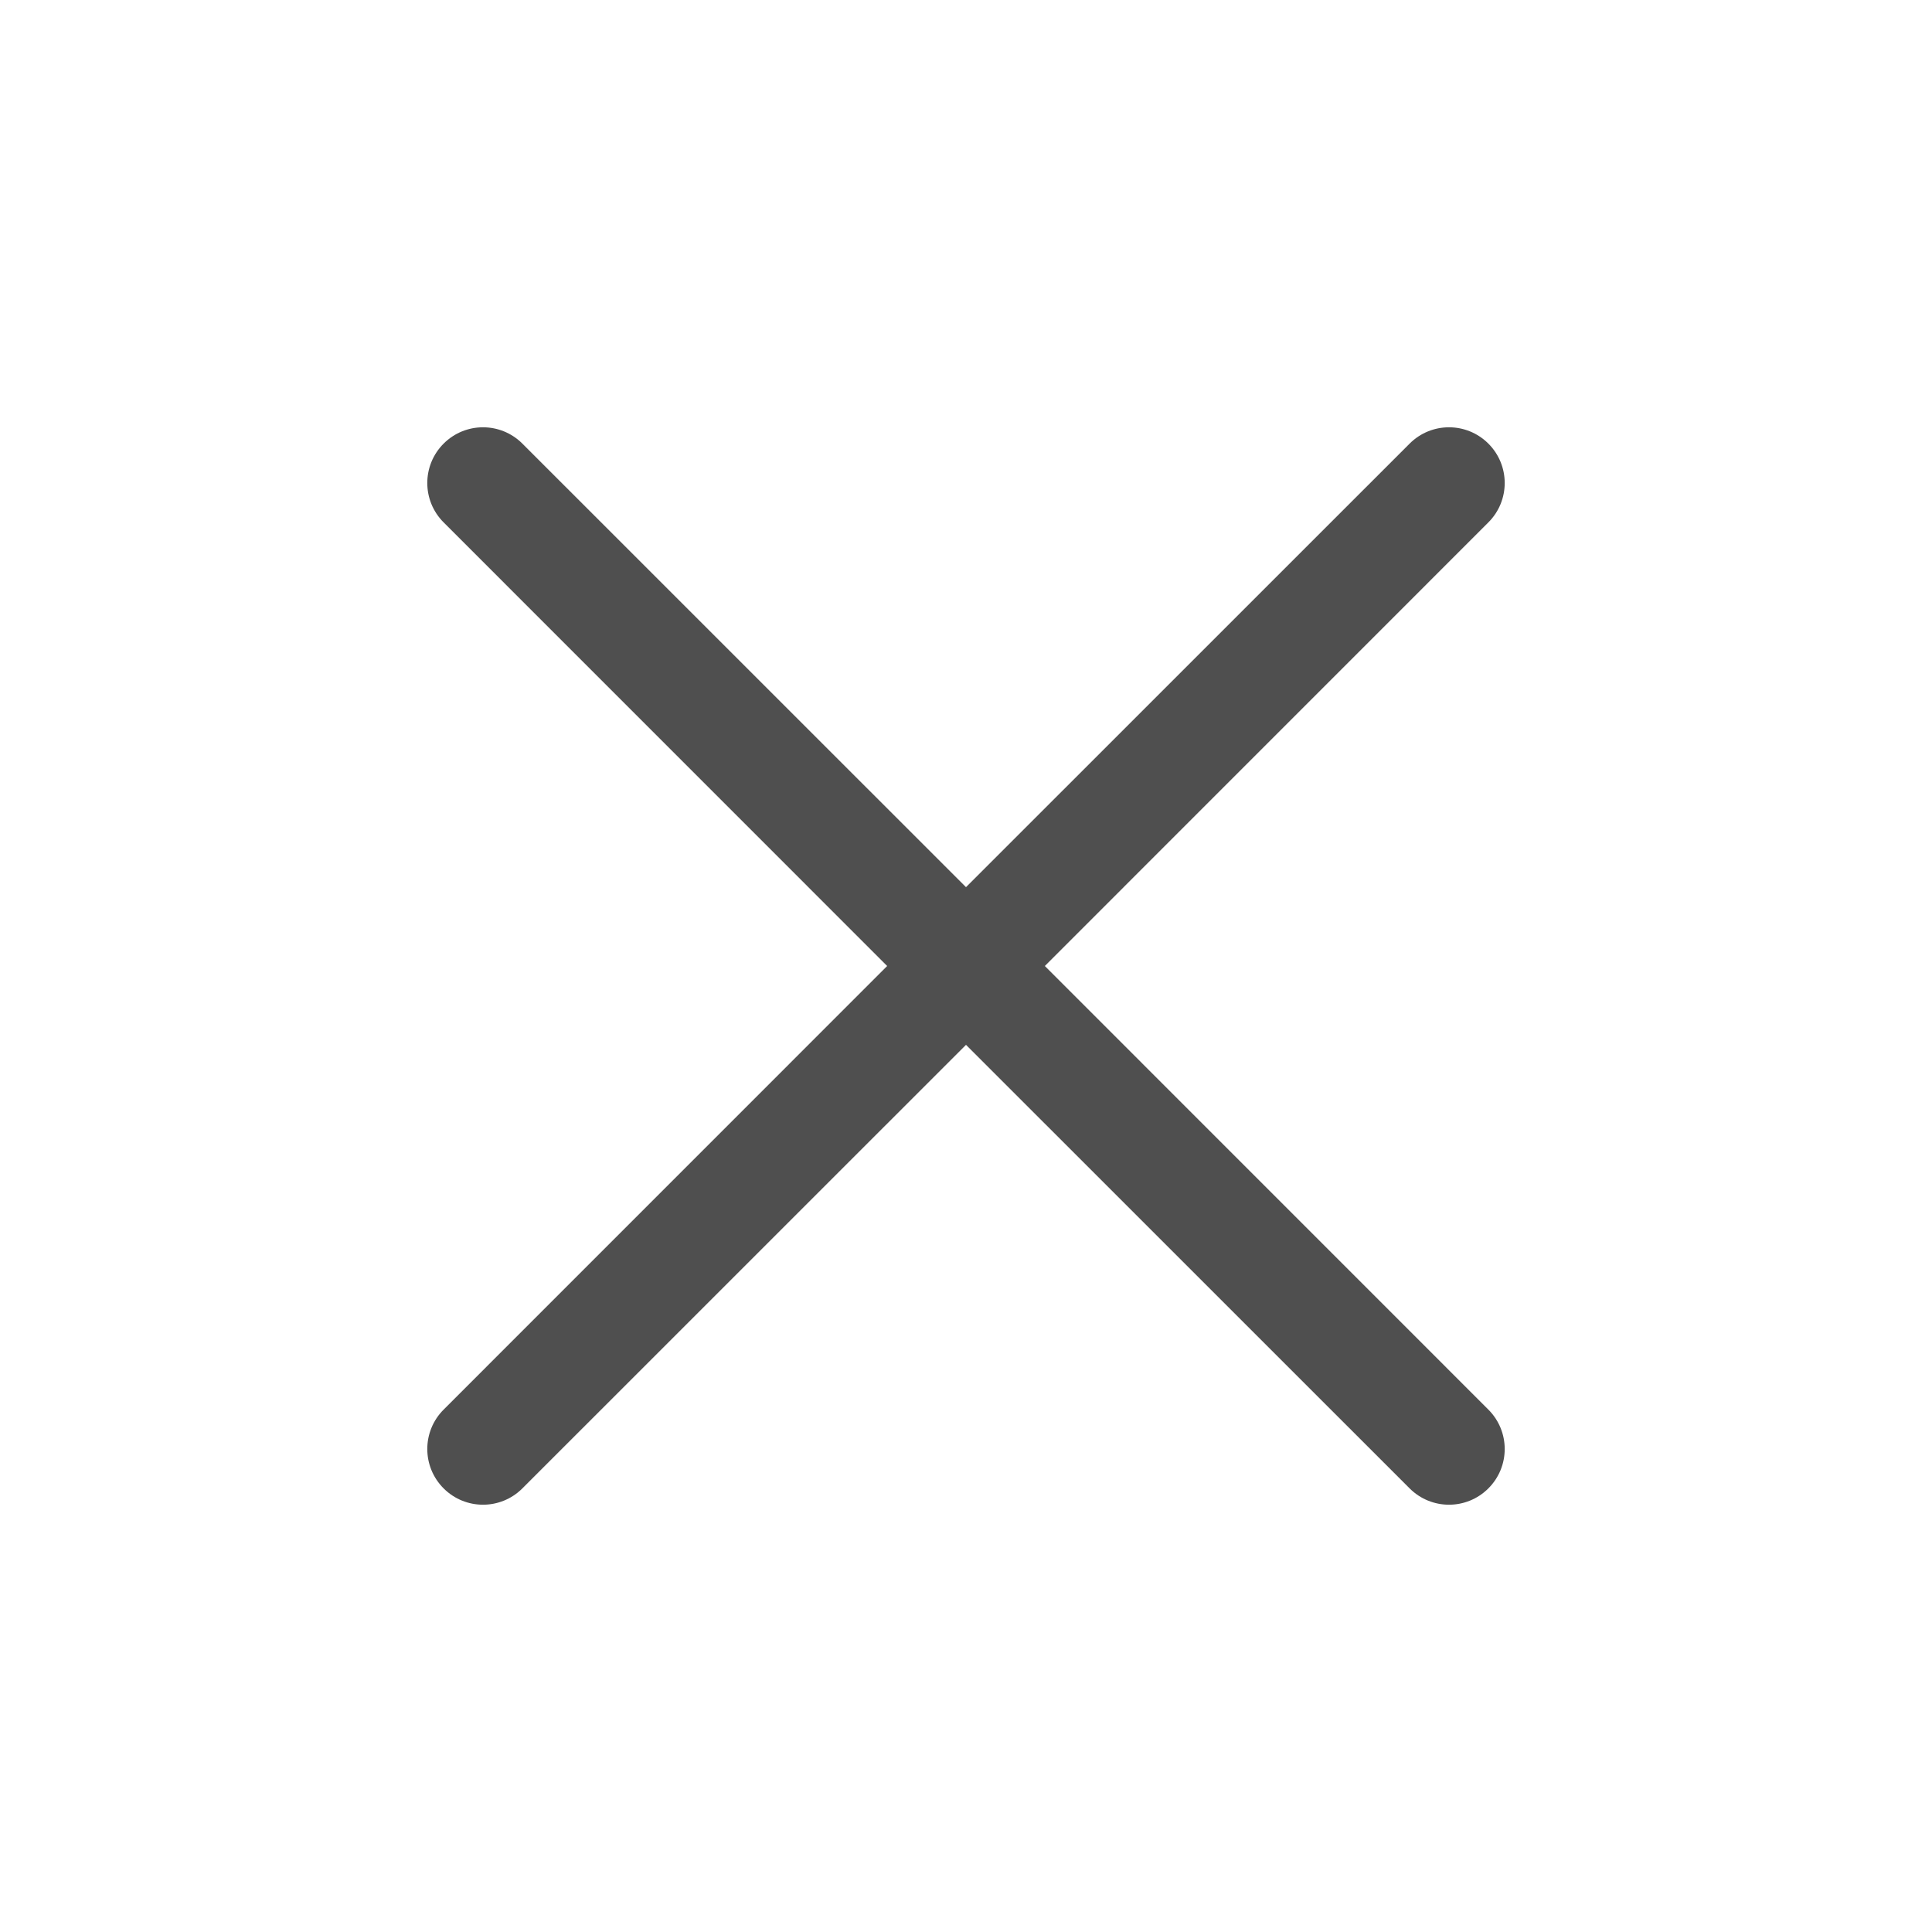
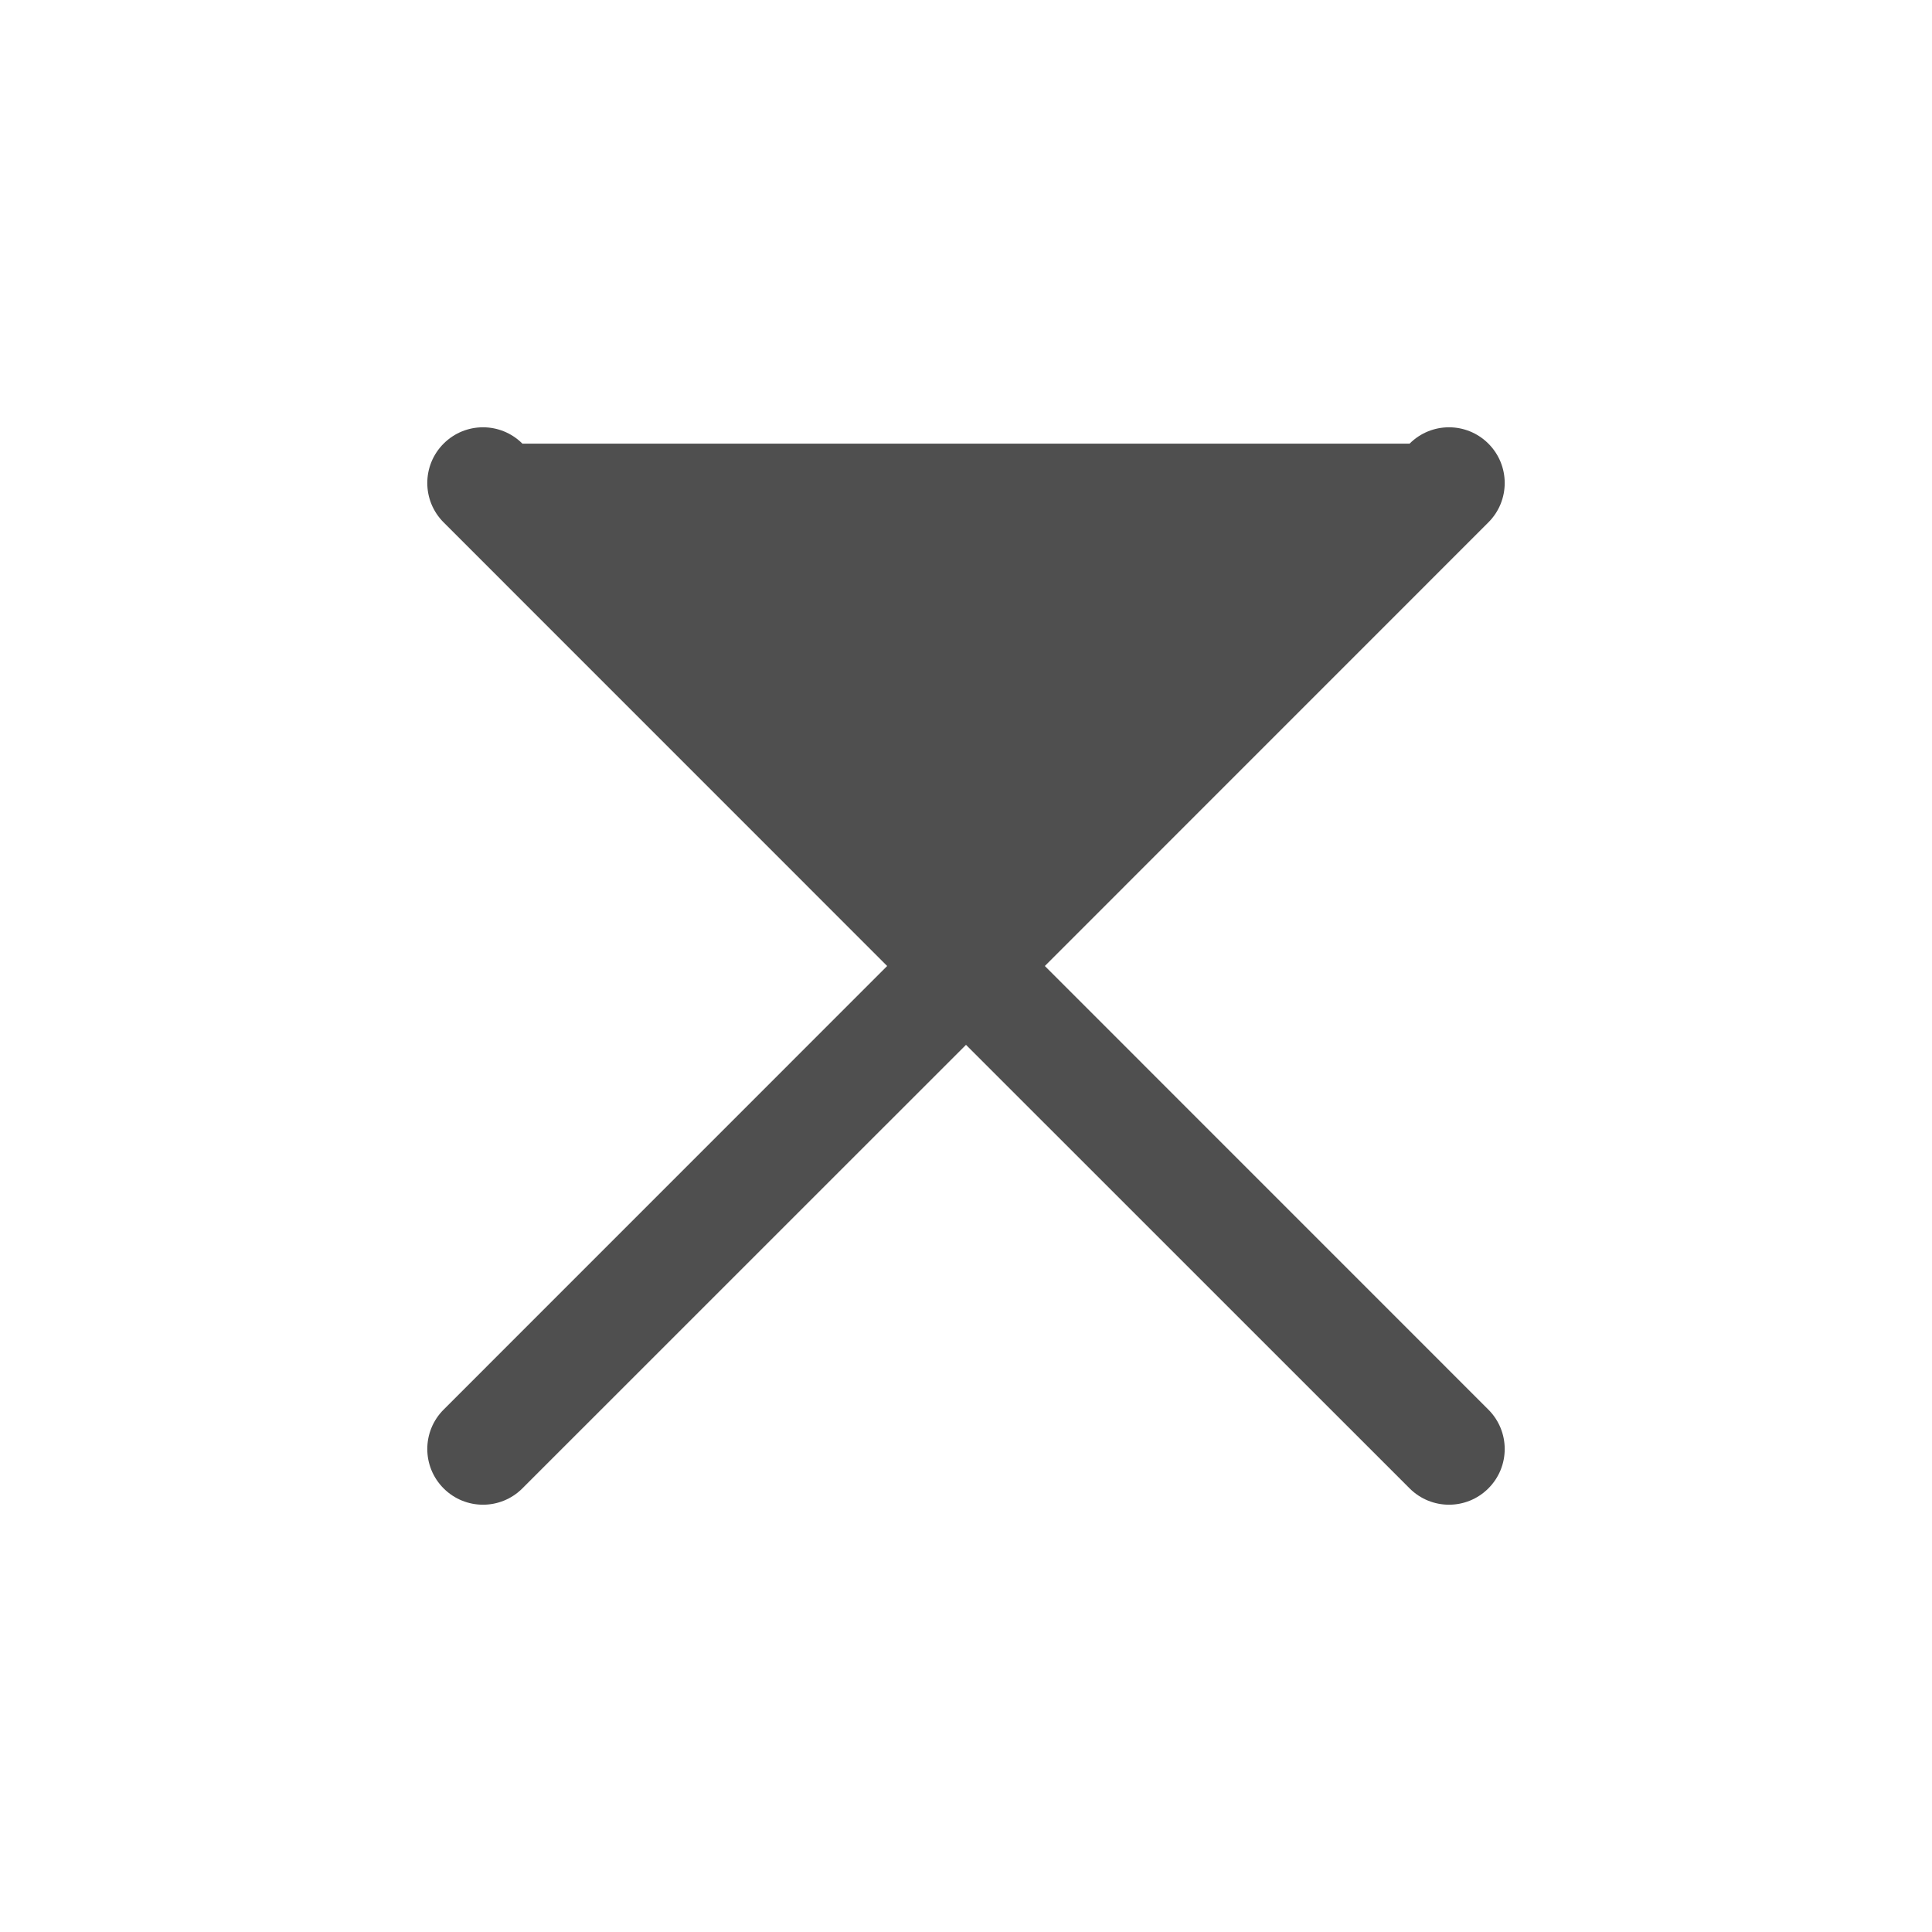
<svg xmlns="http://www.w3.org/2000/svg" width="26" height="26" viewBox="0 0 26 26" fill="none">
-   <path fill-rule="evenodd" clip-rule="evenodd" d="M5.97 5.97C6.263 5.677 6.737 5.677 7.03 5.97L13 11.939L18.97 5.97C19.263 5.677 19.737 5.677 20.03 5.97C20.323 6.263 20.323 6.737 20.03 7.03L14.061 13L20.03 18.97C20.323 19.263 20.323 19.737 20.03 20.03C19.737 20.323 19.263 20.323 18.97 20.03L13 14.061L7.03 20.03C6.737 20.323 6.263 20.323 5.97 20.03C5.677 19.737 5.677 19.263 5.97 18.97L11.939 13L5.97 7.03C5.677 6.737 5.677 6.263 5.97 5.97Z" fill="#4F4F4F" />
+   <path fill-rule="evenodd" clip-rule="evenodd" d="M5.97 5.97C6.263 5.677 6.737 5.677 7.03 5.97L18.97 5.97C19.263 5.677 19.737 5.677 20.03 5.97C20.323 6.263 20.323 6.737 20.03 7.03L14.061 13L20.03 18.97C20.323 19.263 20.323 19.737 20.03 20.03C19.737 20.323 19.263 20.323 18.97 20.03L13 14.061L7.03 20.03C6.737 20.323 6.263 20.323 5.97 20.03C5.677 19.737 5.677 19.263 5.97 18.97L11.939 13L5.97 7.03C5.677 6.737 5.677 6.263 5.97 5.97Z" fill="#4F4F4F" />
</svg>